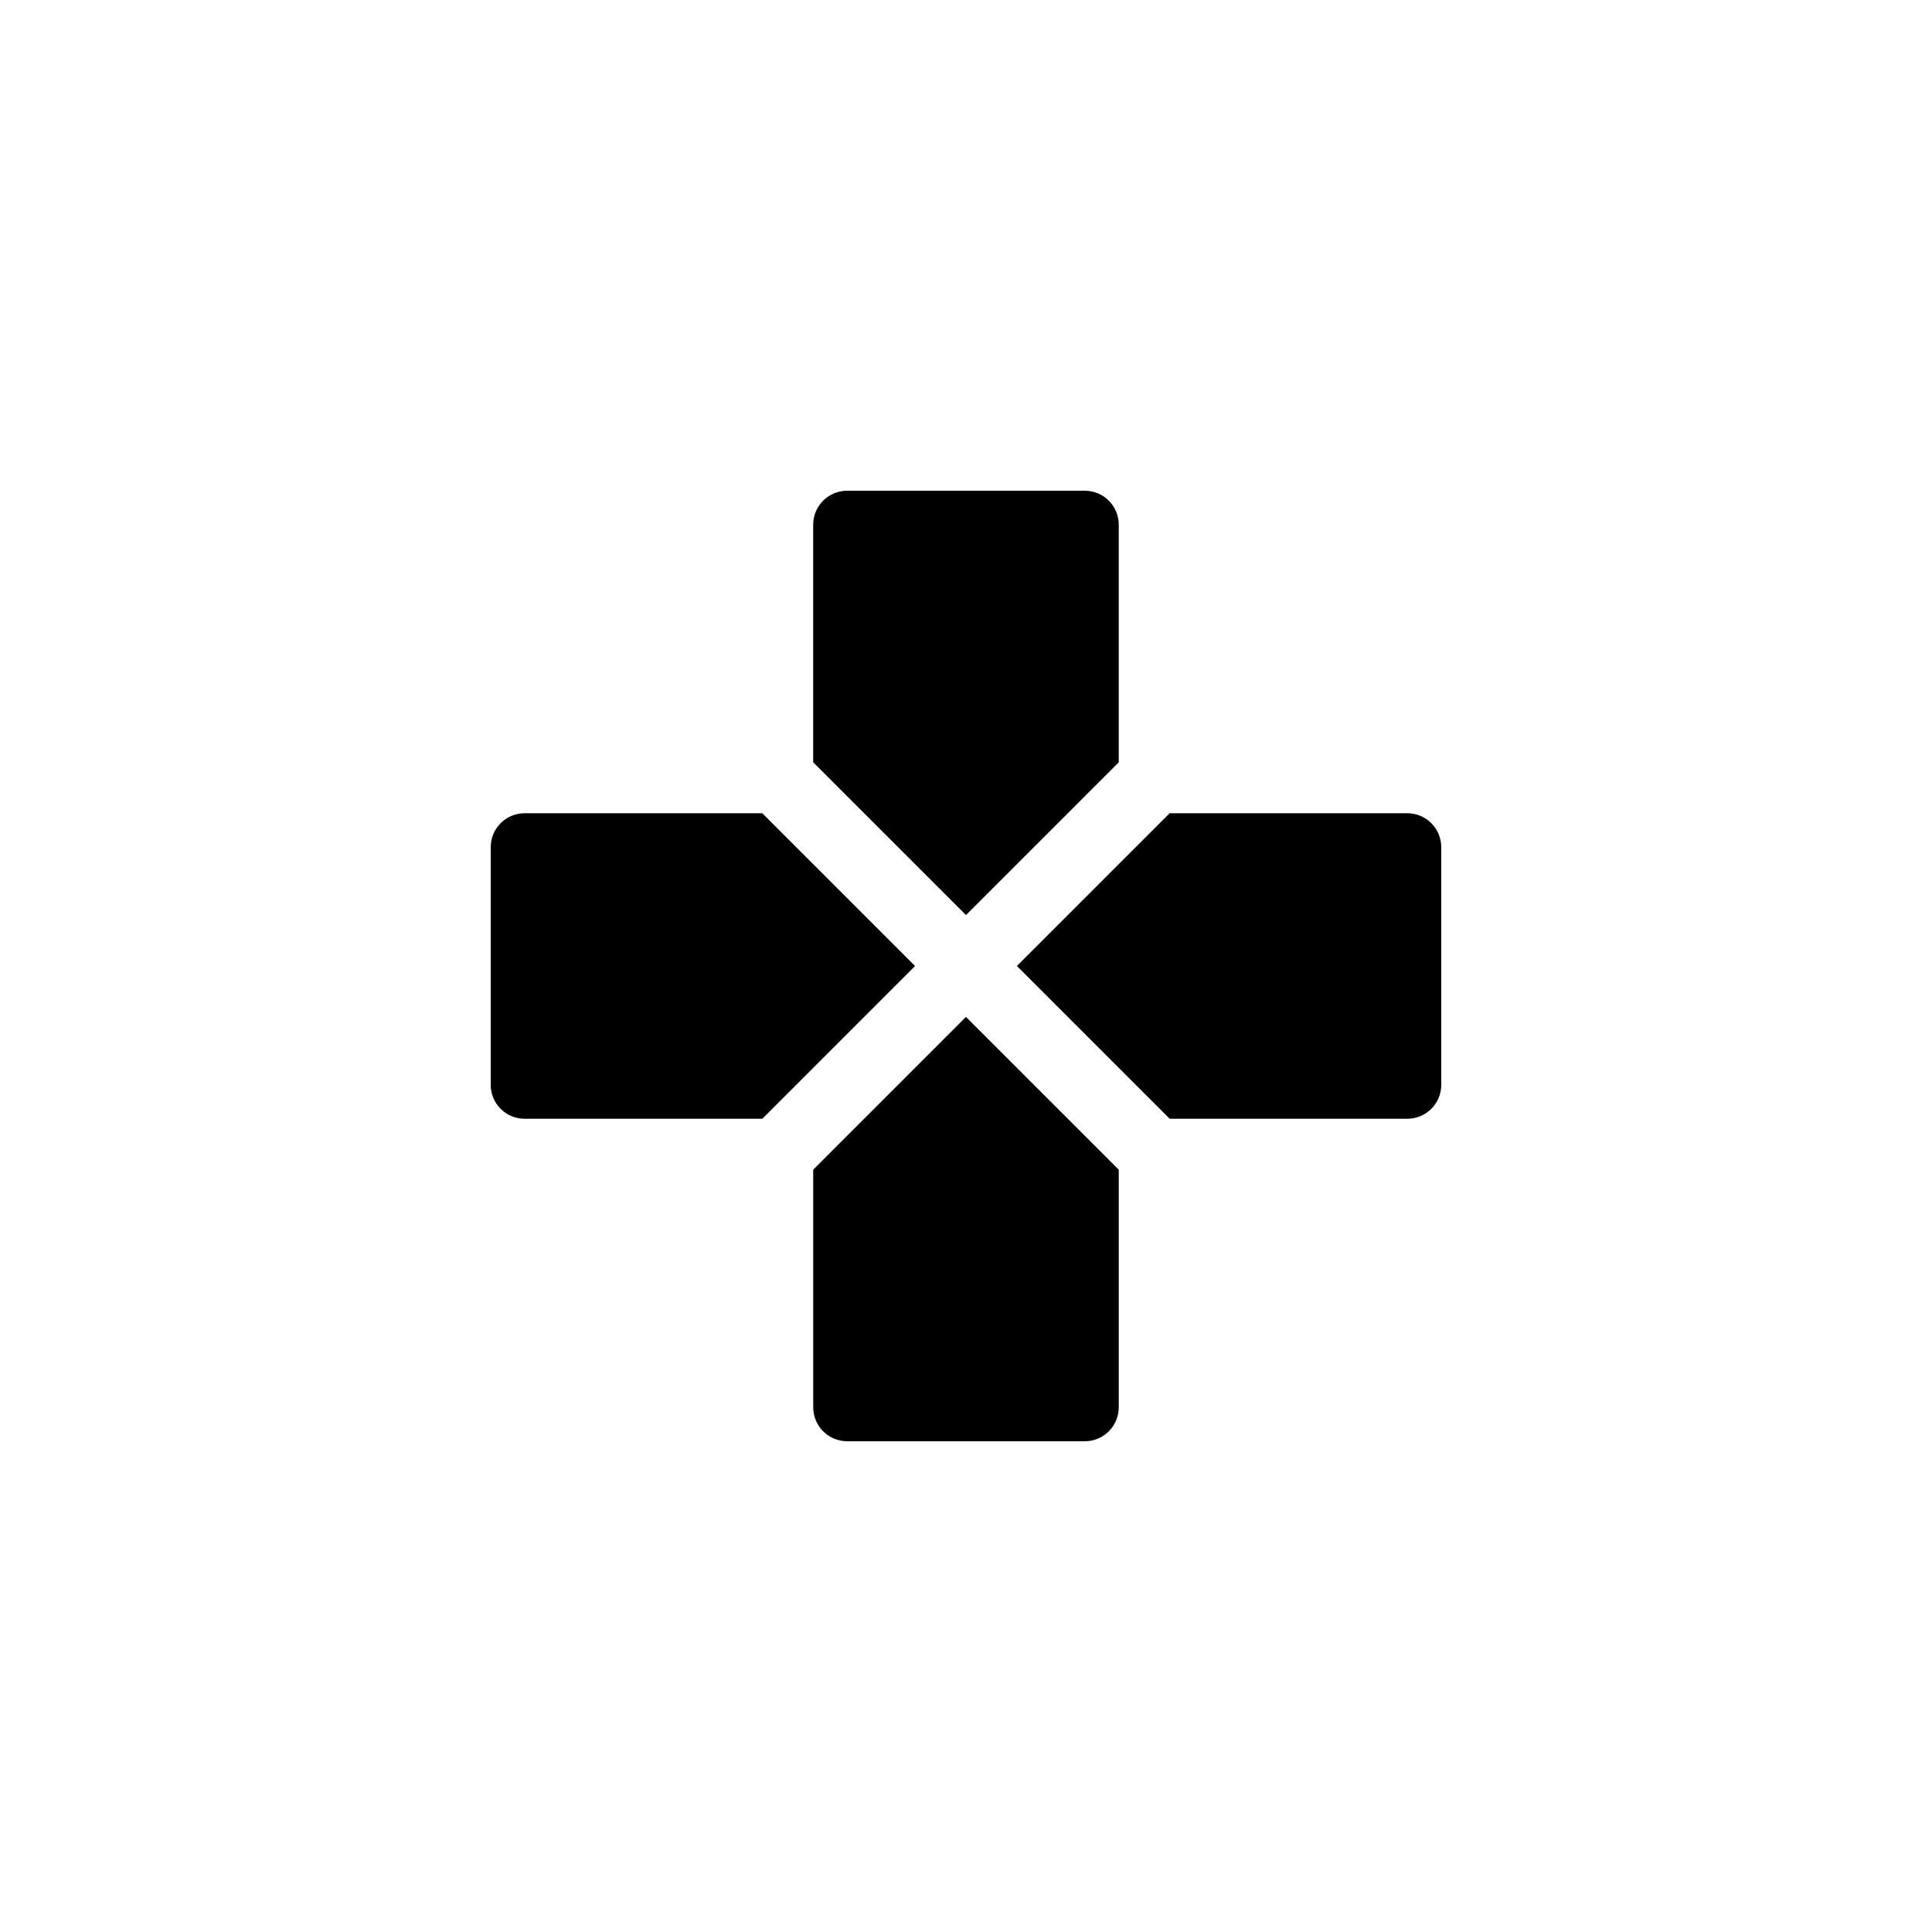
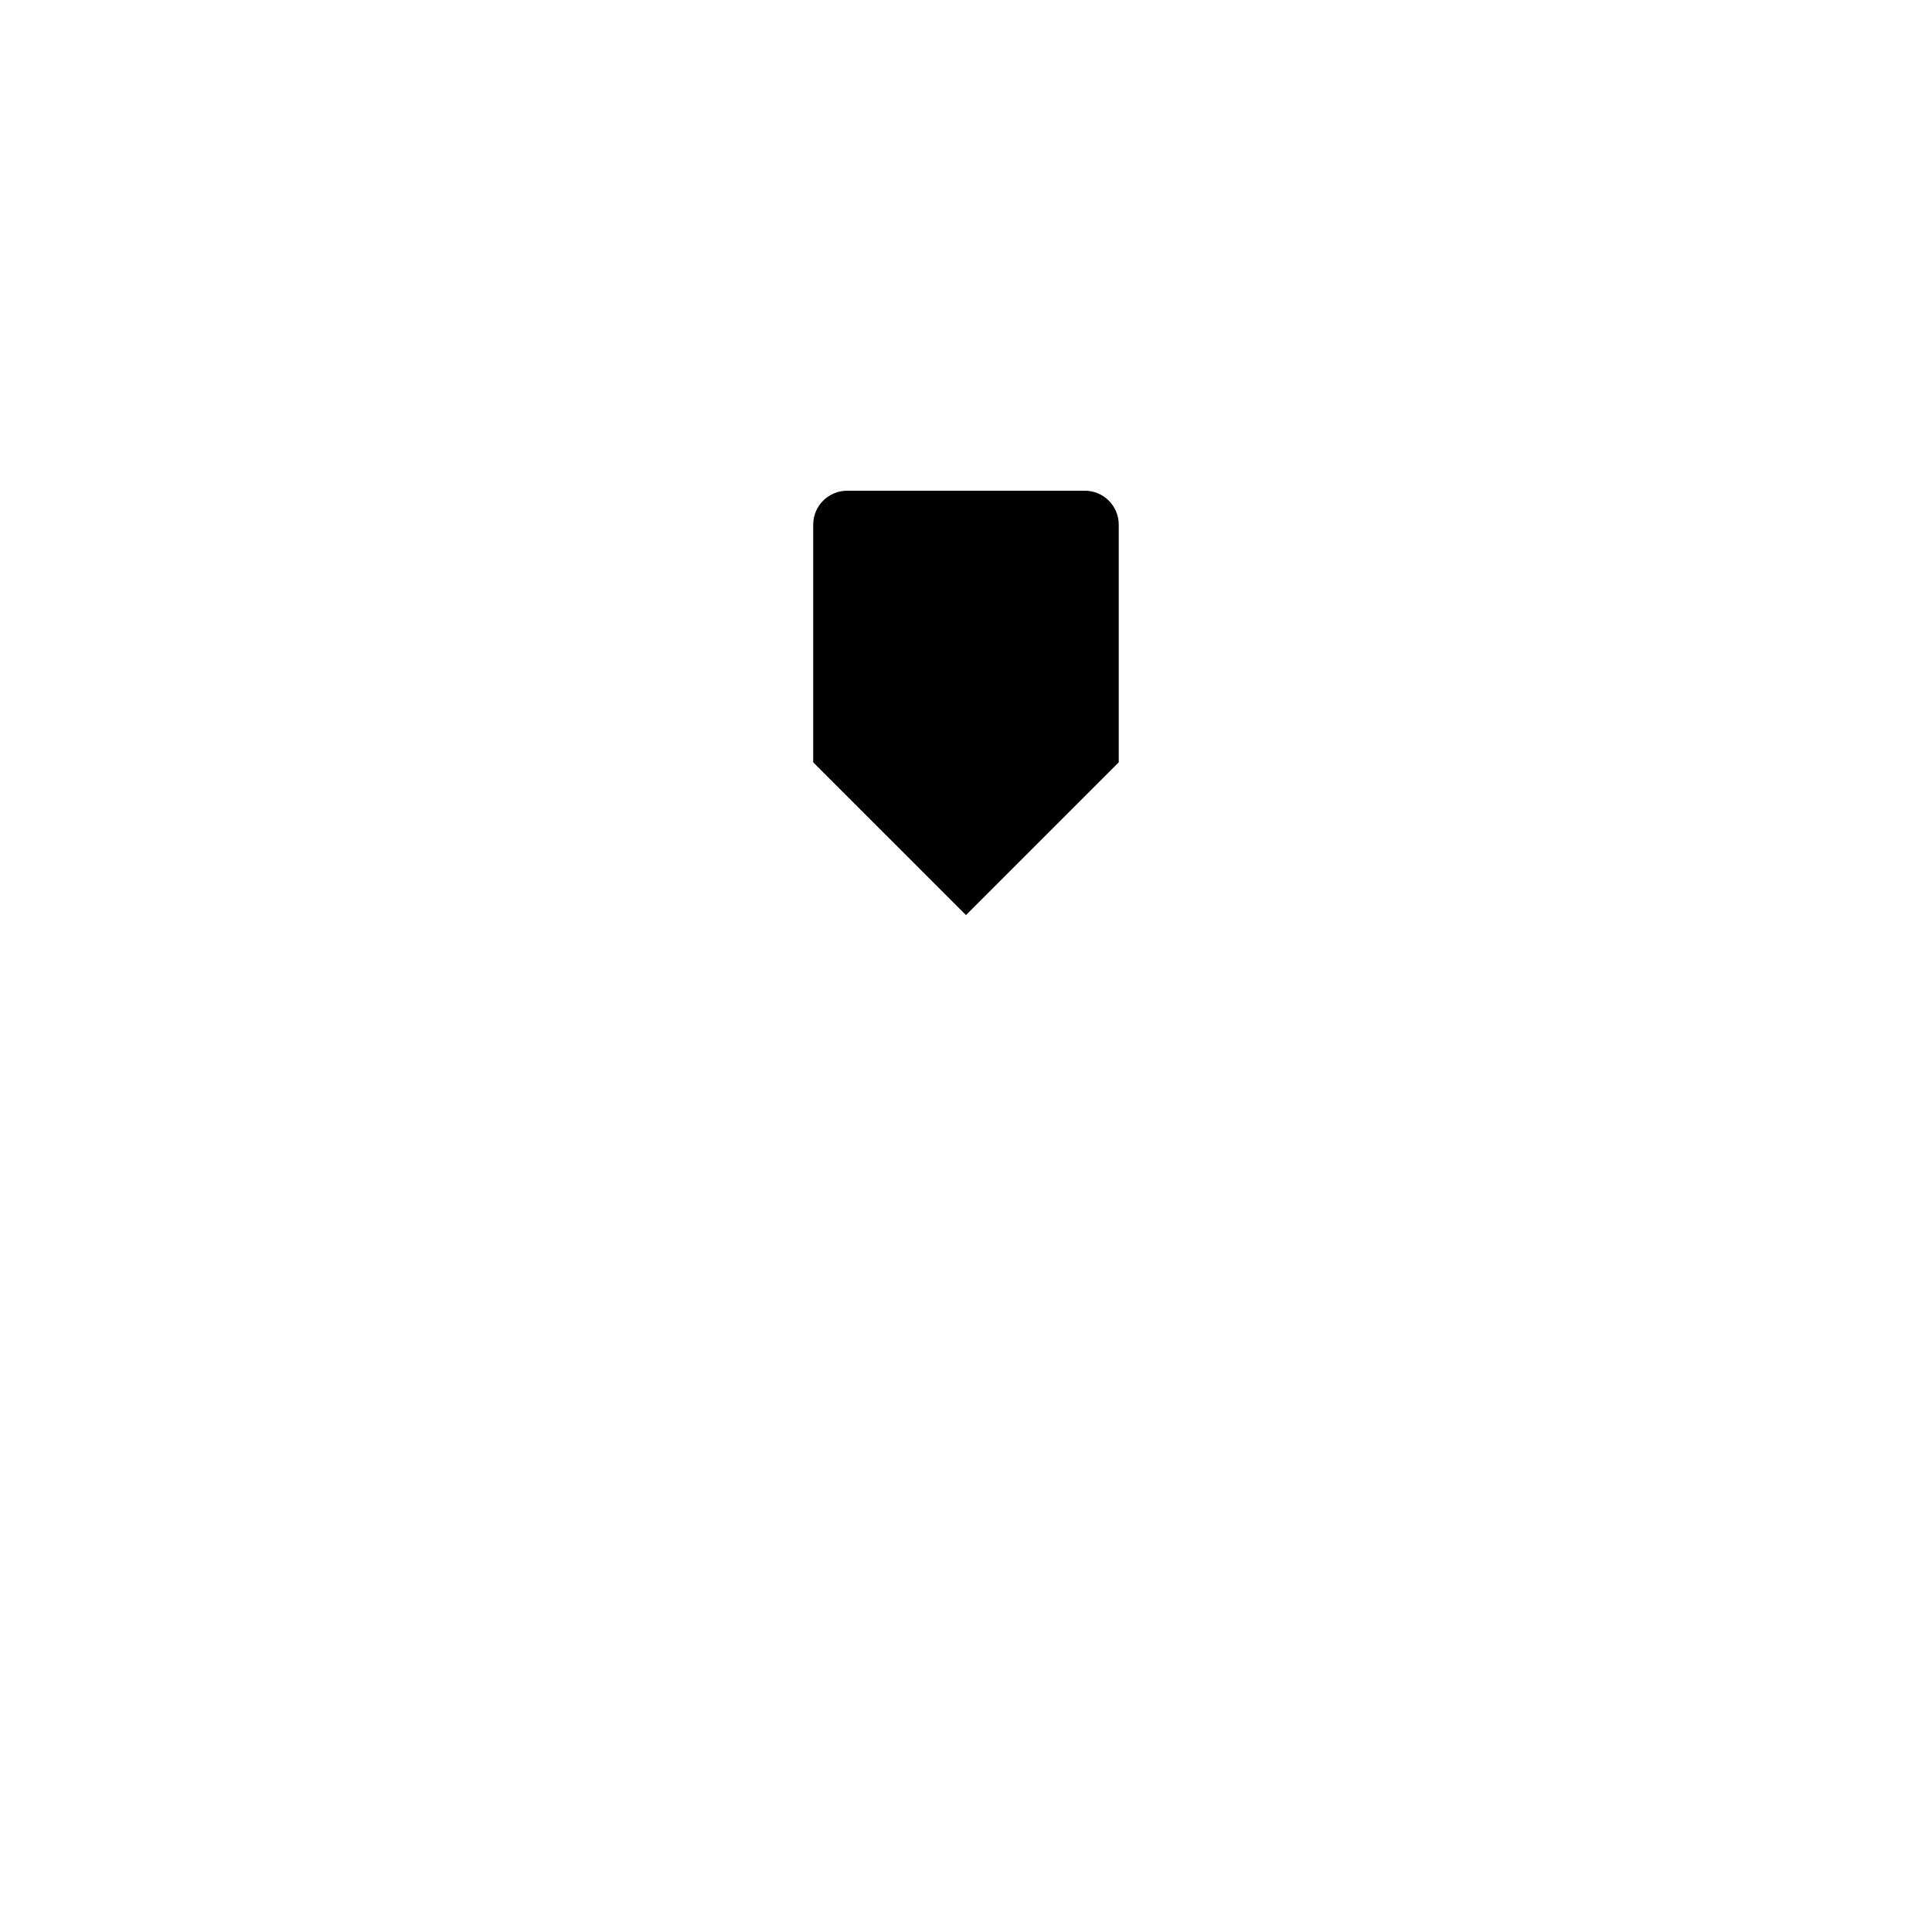
<svg xmlns="http://www.w3.org/2000/svg" fill="#000000" width="800px" height="800px" version="1.1" viewBox="144 144 512 512">
  <g>
    <path d="m440.48 346.02v-62.977c0-4.969-4.027-8.996-8.996-8.996h-62.977c-4.969 0-9 4.027-9 8.996v62.977l40.488 40.484z" />
-     <path d="m516.95 440.48h-62.977l-40.484-40.484 40.484-40.484h62.977c4.969 0 8.996 4.027 8.996 8.996v62.977c0 4.969-4.027 8.996-8.996 8.996z" />
-     <path d="m283.04 359.52h62.977l40.484 40.484-40.484 40.484h-62.977c-4.969 0-8.996-4.027-8.996-8.996v-62.977c0-4.969 4.027-8.996 8.996-8.996z" />
-     <path d="m359.51 516.95v-62.977l40.484-40.484 40.488 40.488v62.973c0 4.969-4.027 8.996-8.996 8.996h-62.977c-4.969 0-9-4.027-9-8.996z" />
  </g>
</svg>